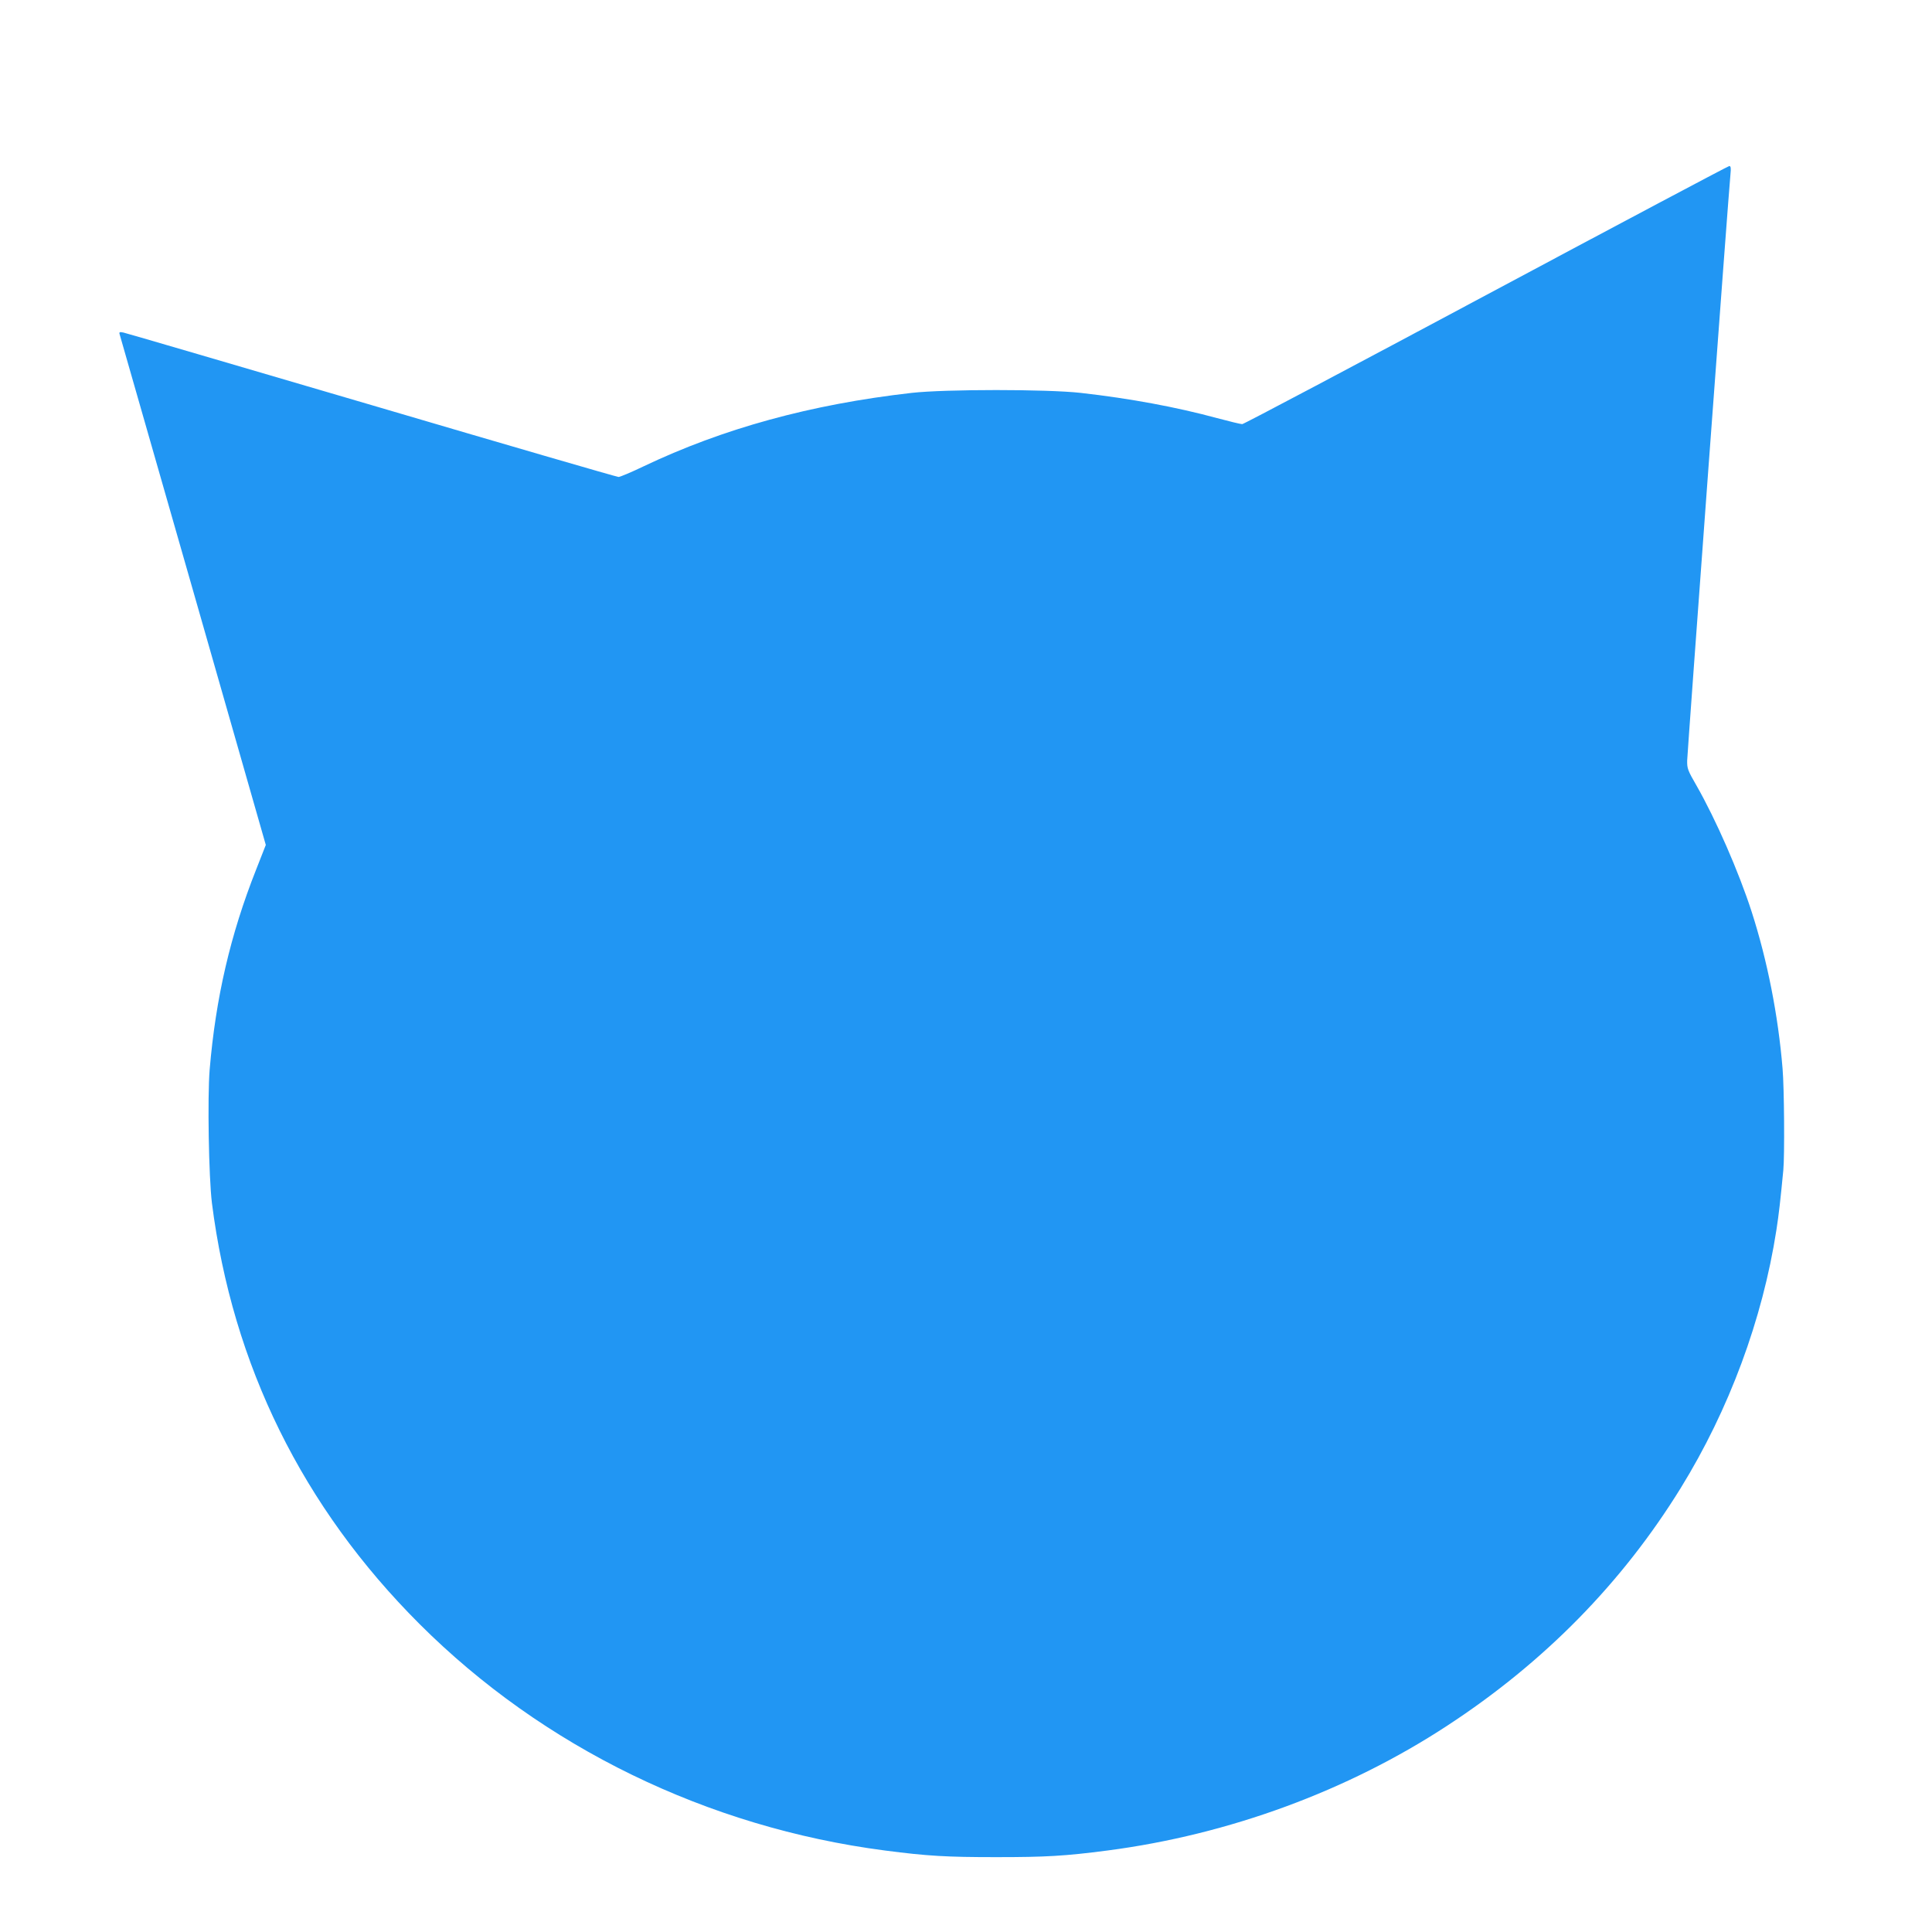
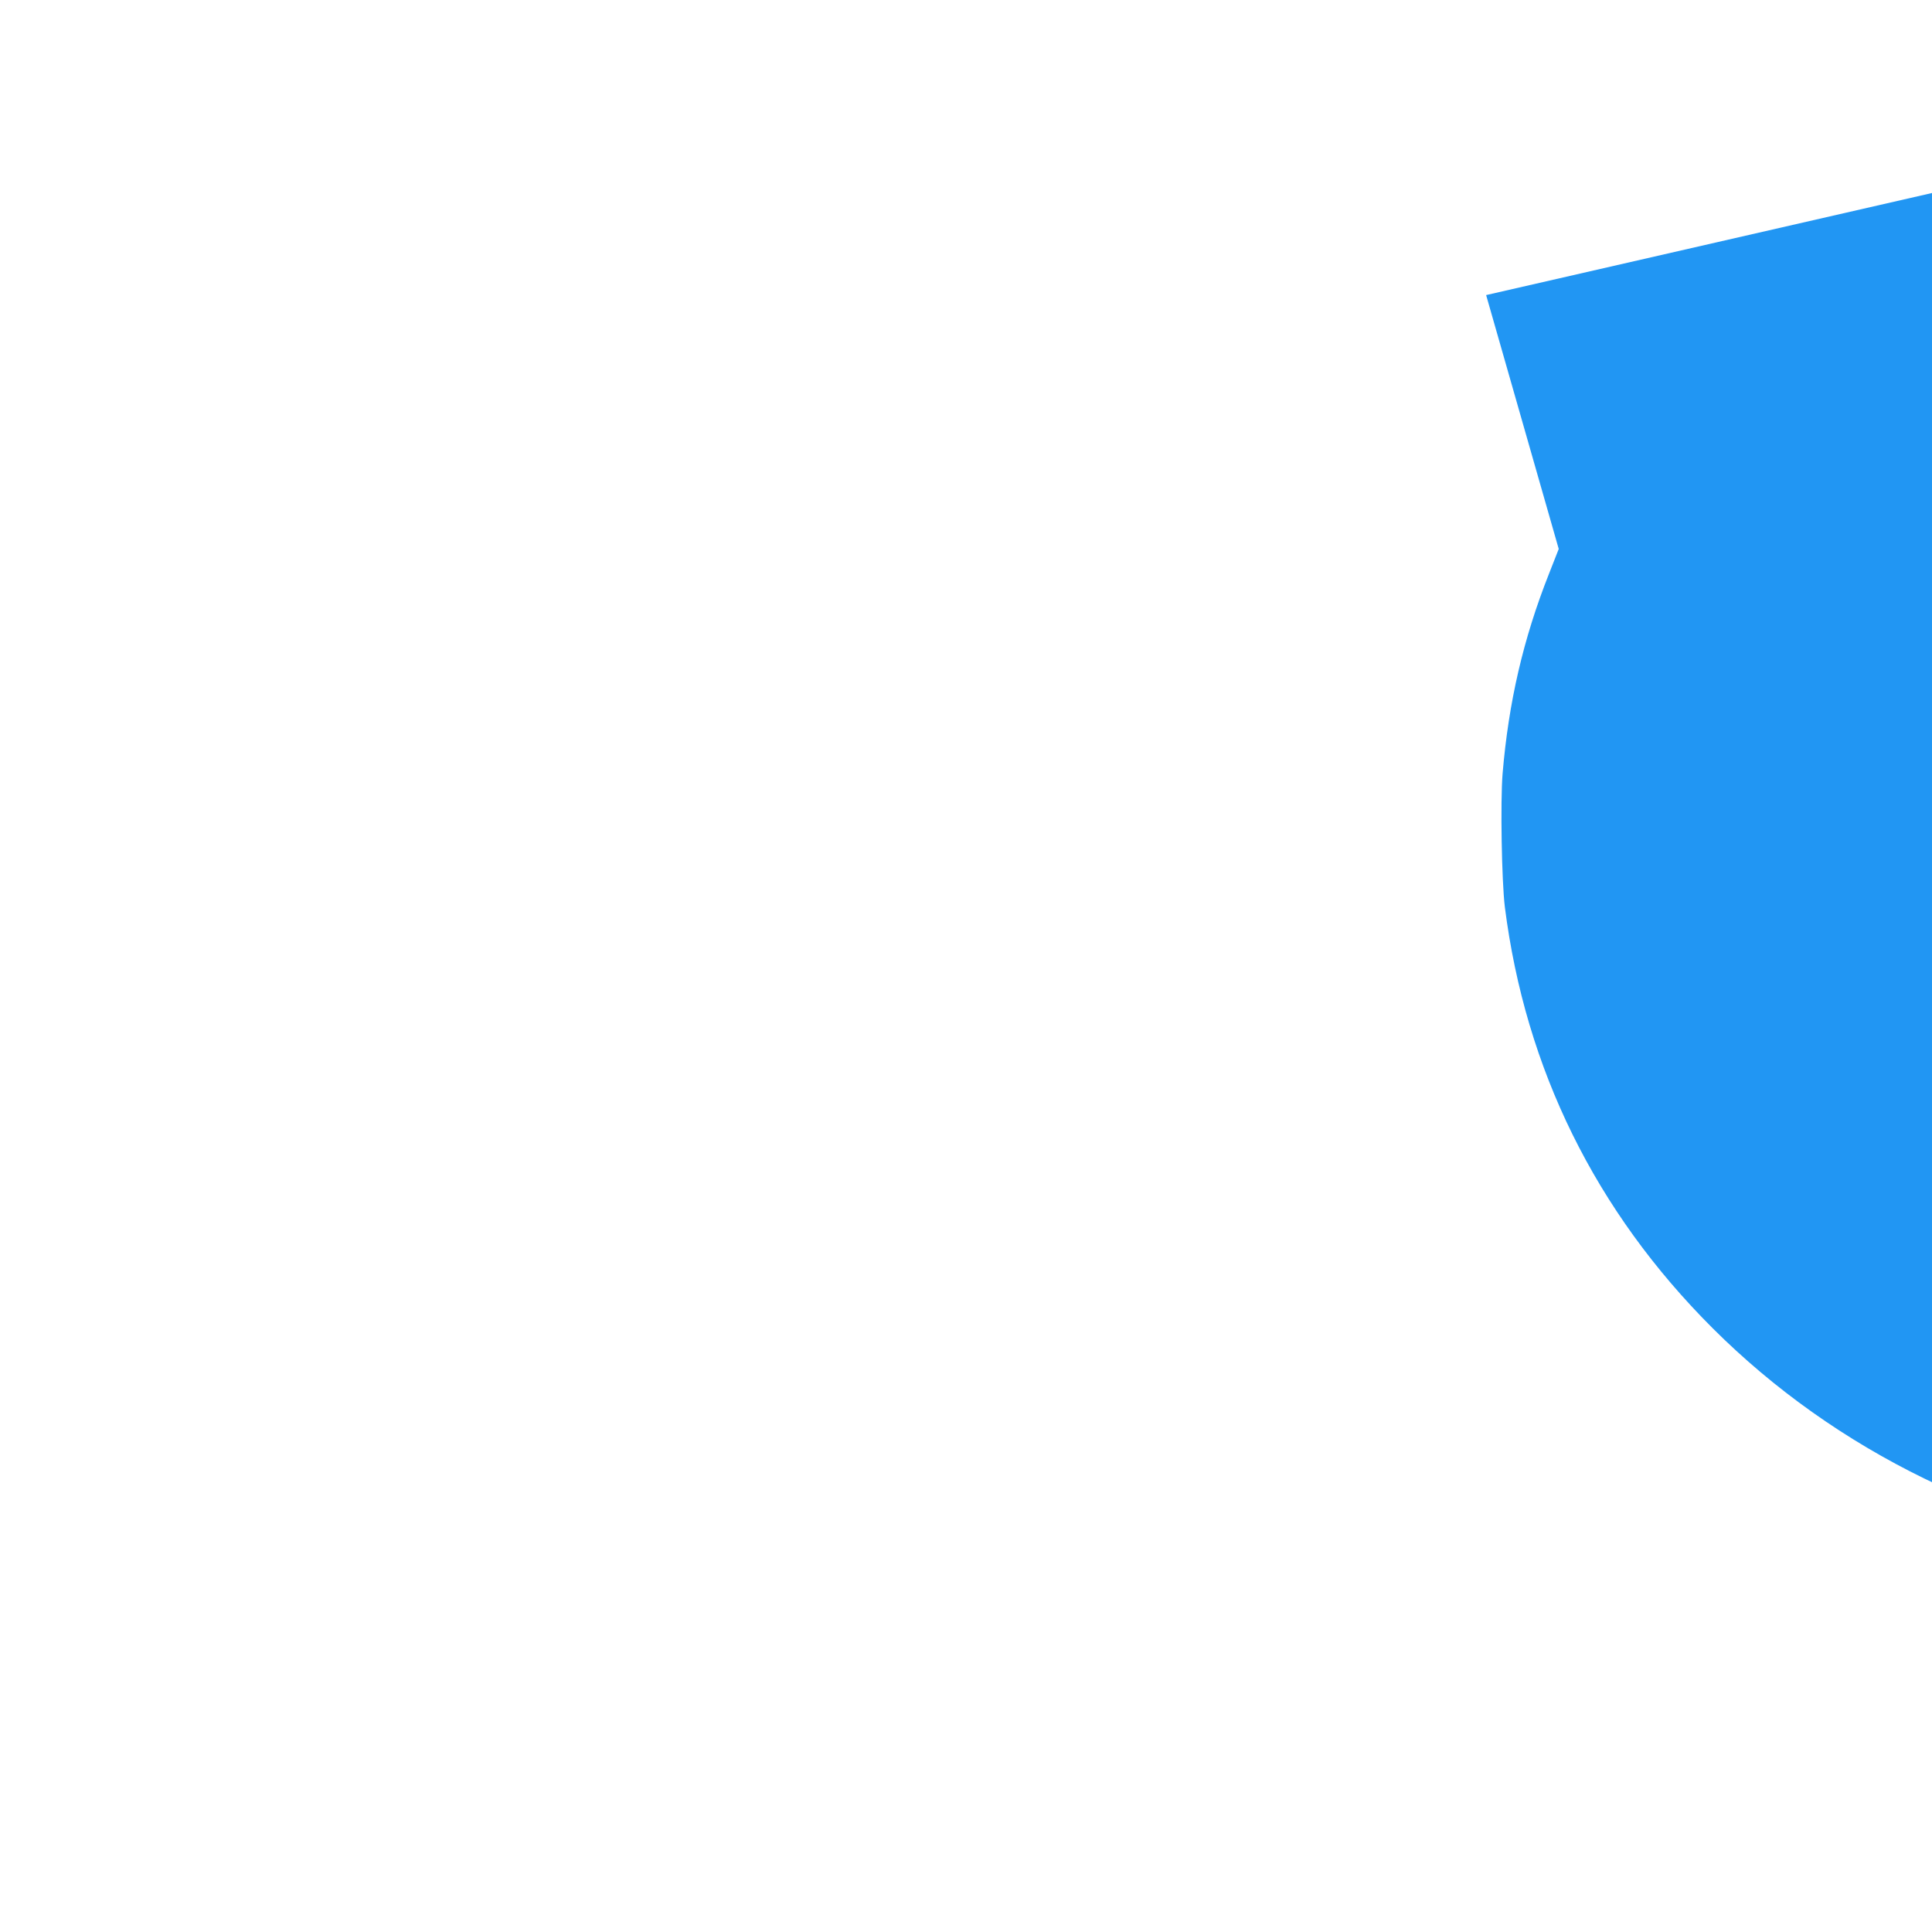
<svg xmlns="http://www.w3.org/2000/svg" version="1.0" width="1280pt" height="1280pt" viewBox="0 0 1280 1280" preserveAspectRatio="xMidYMid meet">
  <g transform="translate(0,1280) scale(0.1,-0.1)" fill="#2196f3" stroke="none">
-     <path d="M9846 10845 c-879 -470 -1606 -855 -1616 -855 -10 0 -85 18 -167 40 -269 73 -575 130 -903 167 -223 25 -897 25 -1120 0 -668 -76 -1248 -235 -1779 -488 -79 -38 -153 -69 -163 -69 -11 0 -747 214 -1636 476 -889 261 -1629 478 -1645 481 -25 5 -29 3 -24 -13 3 -10 222 -776 487 -1700 l481 -1682 -64 -163 c-171 -432 -268 -851 -308 -1326 -15 -186 -6 -711 15 -883 136 -1073 601 -2016 1376 -2790 816 -815 1907 -1347 3082 -1500 284 -37 411 -44 738 -44 327 0 454 7 738 44 803 105 1590 394 2252 828 642 420 1157 945 1545 1573 321 520 542 1117 634 1709 17 110 26 191 46 398 9 94 6 544 -5 672 -29 353 -101 717 -205 1040 -85 263 -236 609 -365 835 -59 102 -63 114 -62 167 2 62 277 3798 287 3886 4 38 2 52 -8 52 -7 0 -732 -385 -1611 -855z" />
+     <path d="M9846 10845 l481 -1682 -64 -163 c-171 -432 -268 -851 -308 -1326 -15 -186 -6 -711 15 -883 136 -1073 601 -2016 1376 -2790 816 -815 1907 -1347 3082 -1500 284 -37 411 -44 738 -44 327 0 454 7 738 44 803 105 1590 394 2252 828 642 420 1157 945 1545 1573 321 520 542 1117 634 1709 17 110 26 191 46 398 9 94 6 544 -5 672 -29 353 -101 717 -205 1040 -85 263 -236 609 -365 835 -59 102 -63 114 -62 167 2 62 277 3798 287 3886 4 38 2 52 -8 52 -7 0 -732 -385 -1611 -855z" />
  </g>
</svg>